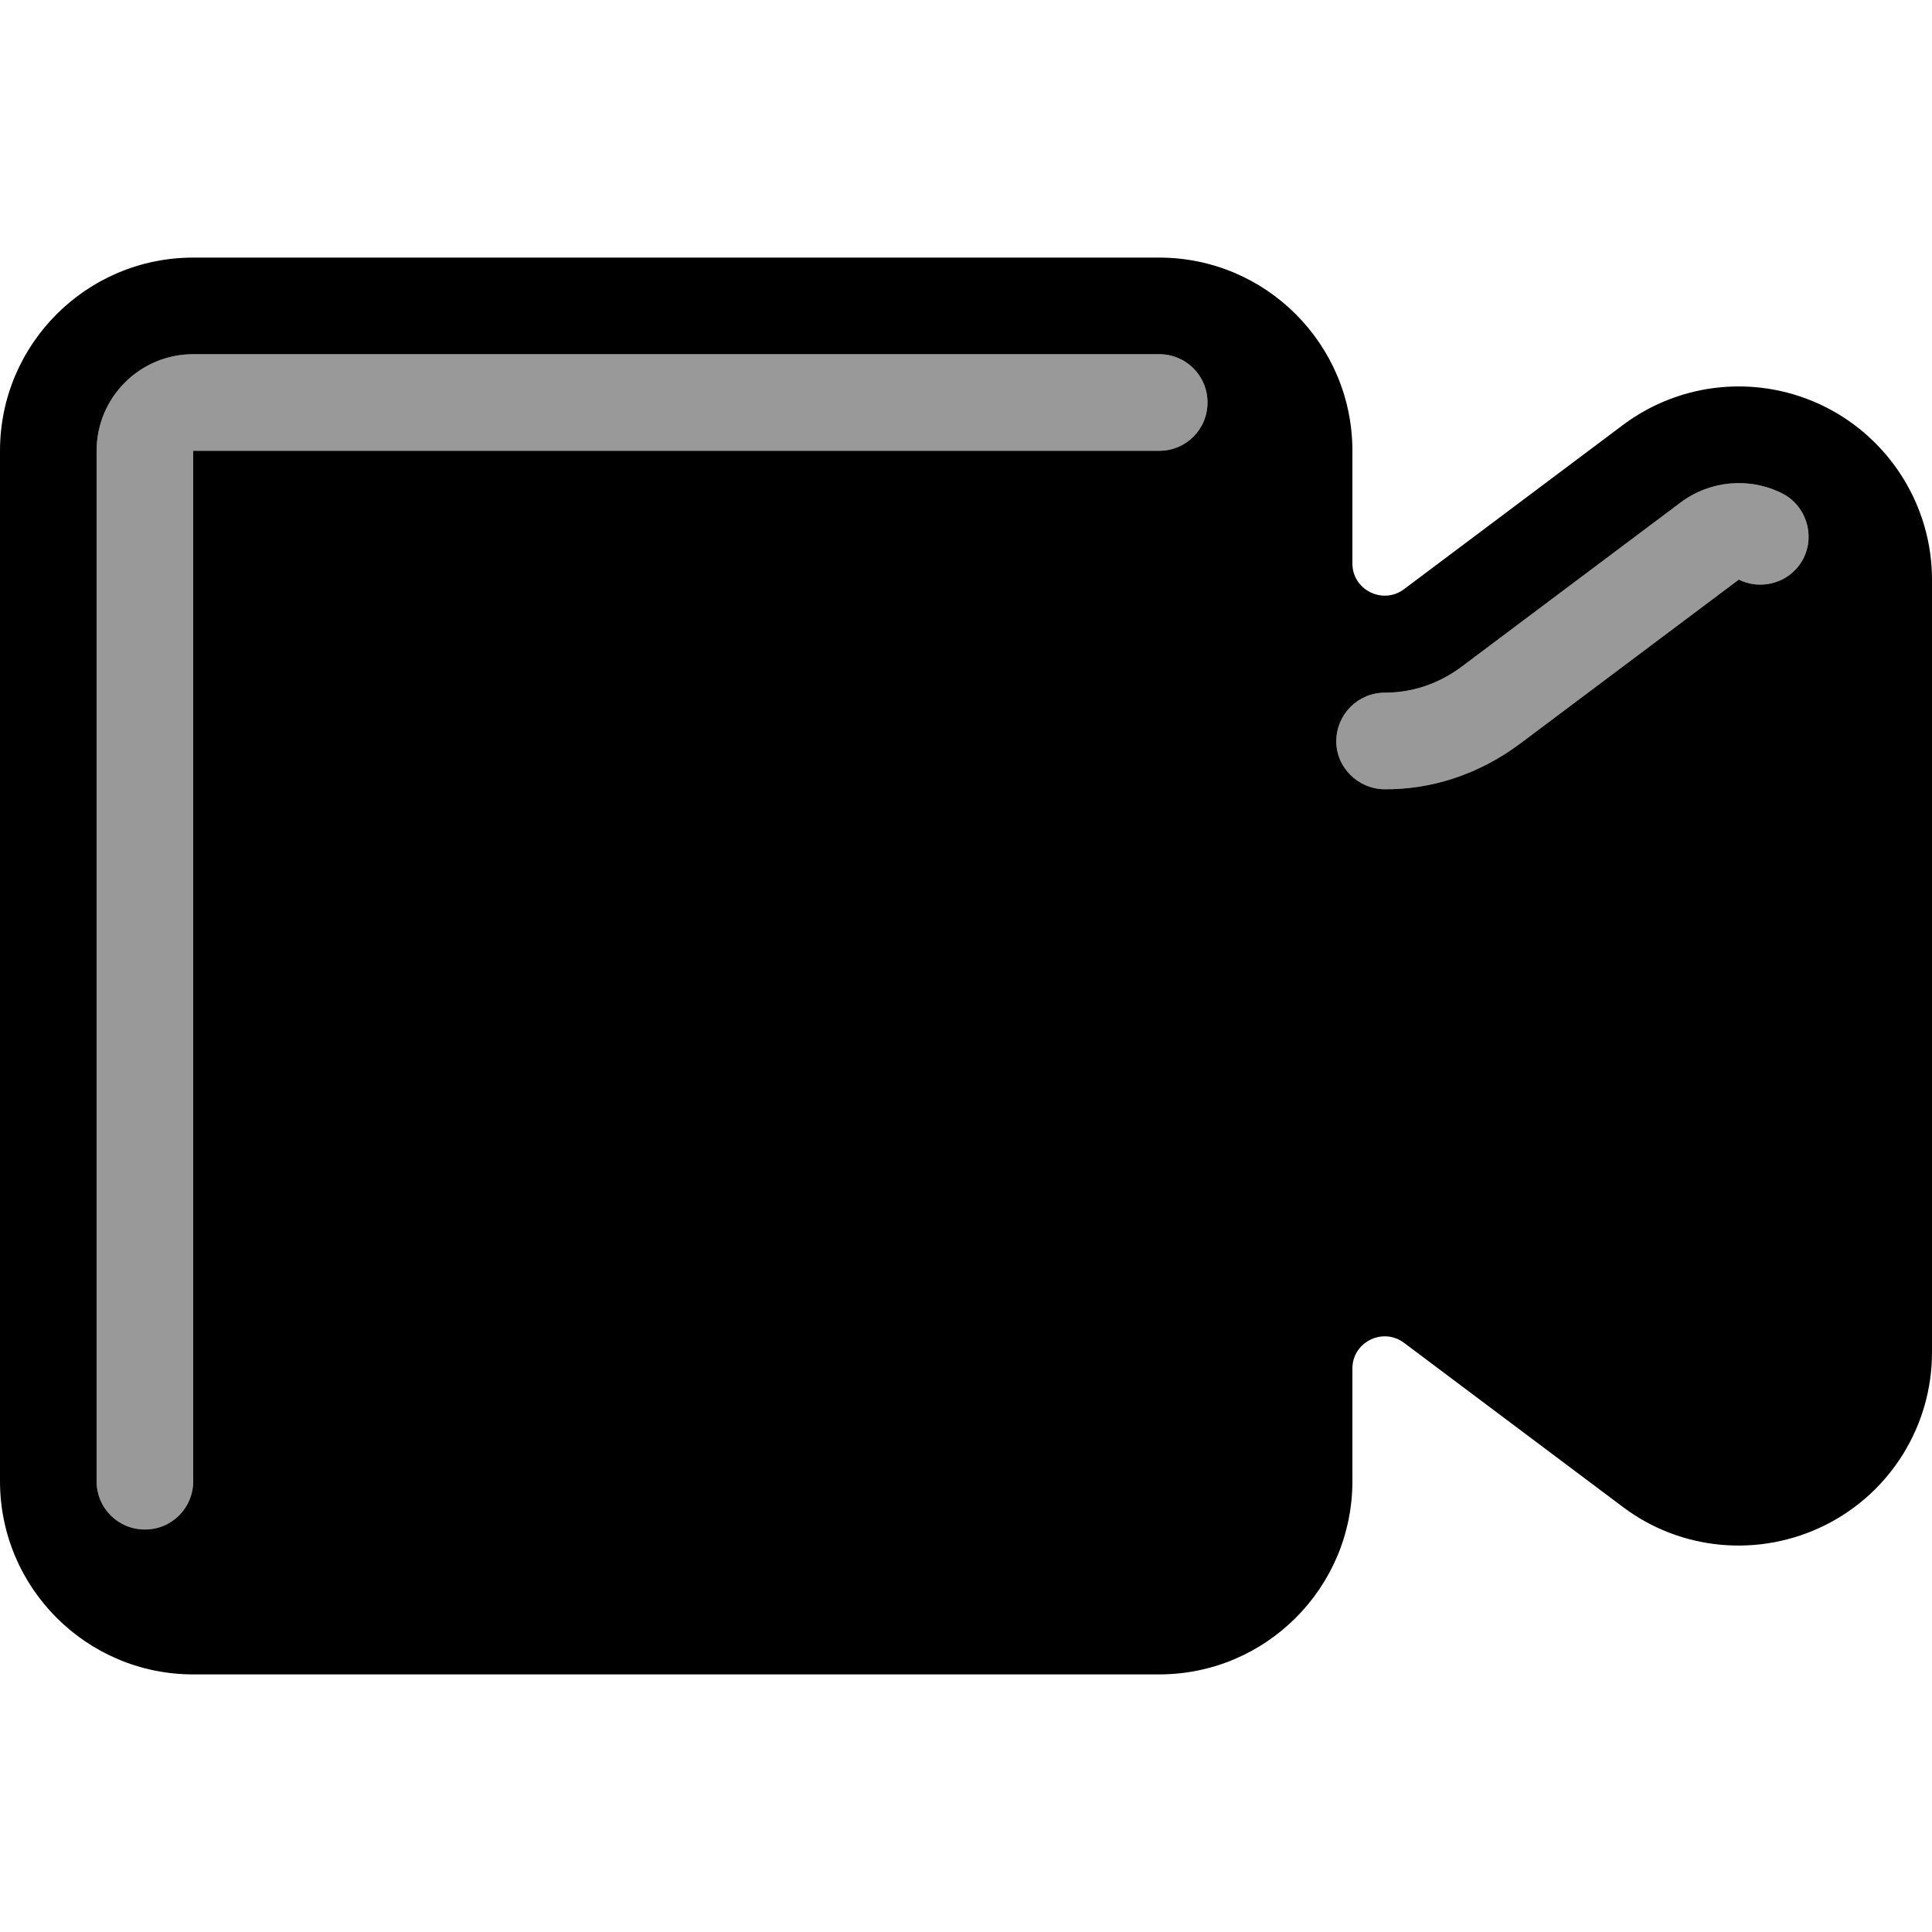
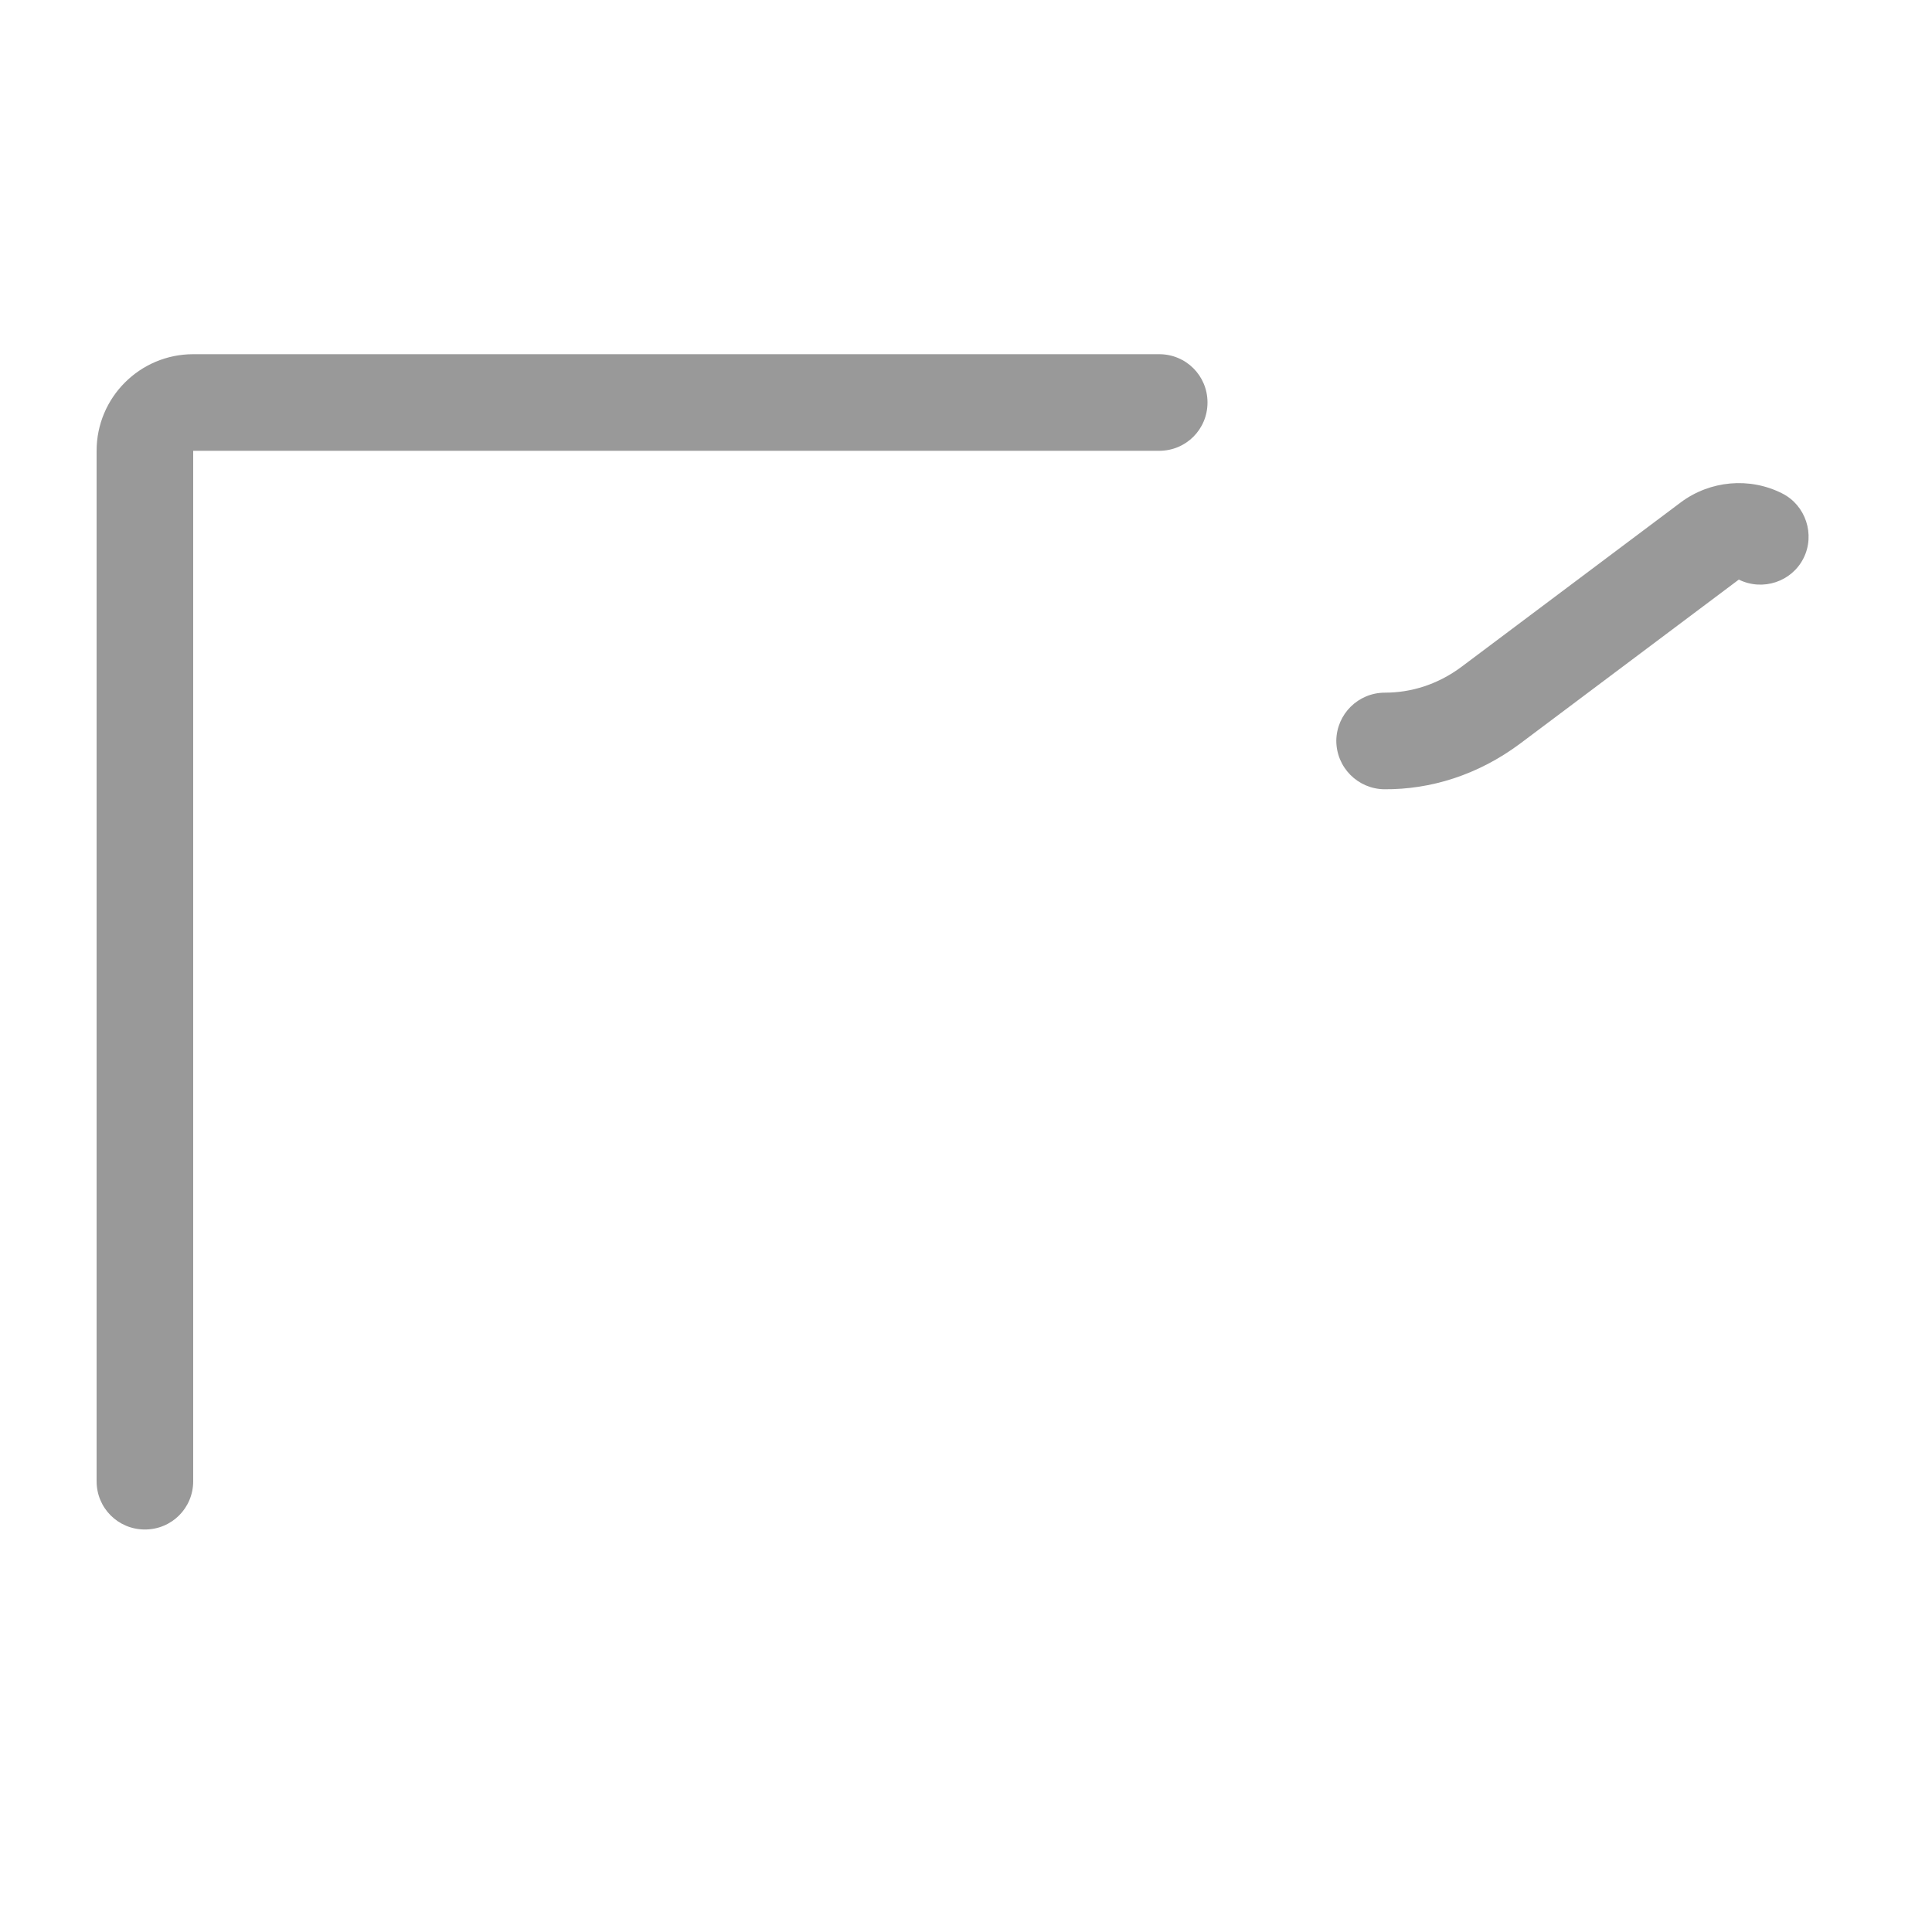
<svg xmlns="http://www.w3.org/2000/svg" viewBox="0 0 540 540">
  <path opacity=".4" fill="currentColor" d="M27 126l0 288c0 7.5 6 13.5 13.5 13.5S54 421.5 54 414l0-288 270 0c7.5 0 13.5-6 13.5-13.5S331.5 99 324 99L54 99c-14.9 0-27 12.1-27 27zm346.5 81c0 7.5 6 13.5 13.4 13.6 13 .1 26.2-4 37.9-12.7L486 162c6.7 3.3 14.8 .6 18.1-6s.6-14.8-6-18.1c-9.1-4.6-20.1-3.6-28.3 2.5l-61.2 45.9c-6.8 5.1-14.3 7.3-21.5 7.3-7.5 0-13.5 6-13.6 13.4z" />
-   <path fill="currentColor" d="M0 126C0 96.2 24.2 72 54 72l270 0c29.8 0 54 24.2 54 54l0 31.5c0 7.4 8.5 11.6 14.4 7.2l61.2-45.9c16.4-12.3 38.3-14.2 56.5-5.1S540 141.5 540 162l0 216c0 20.5-11.6 39.2-29.9 48.3s-40.2 7.2-56.5-5.1l-61.2-45.9c-5.9-4.4-14.4-.2-14.4 7.2l0 31.5c0 29.8-24.2 54-54 54L54 468c-29.8 0-54-24.2-54-54L0 126zM54 414l0-288 270 0c7.5 0 13.5-6 13.5-13.5S331.5 99 324 99L54 99c-14.9 0-27 12.1-27 27l0 288c0 7.5 6 13.5 13.5 13.5S54 421.5 54 414zM498.1 137.9c-9.1-4.6-20.1-3.6-28.3 2.5l-61.2 45.9c-6.8 5.1-14.3 7.3-21.5 7.3-7.5 0-13.5 6-13.6 13.4s6 13.5 13.4 13.6c13 .1 26.2-4 37.9-12.7L486 162c6.7 3.3 14.8 .6 18.1-6s.6-14.8-6-18.1z" />
</svg>